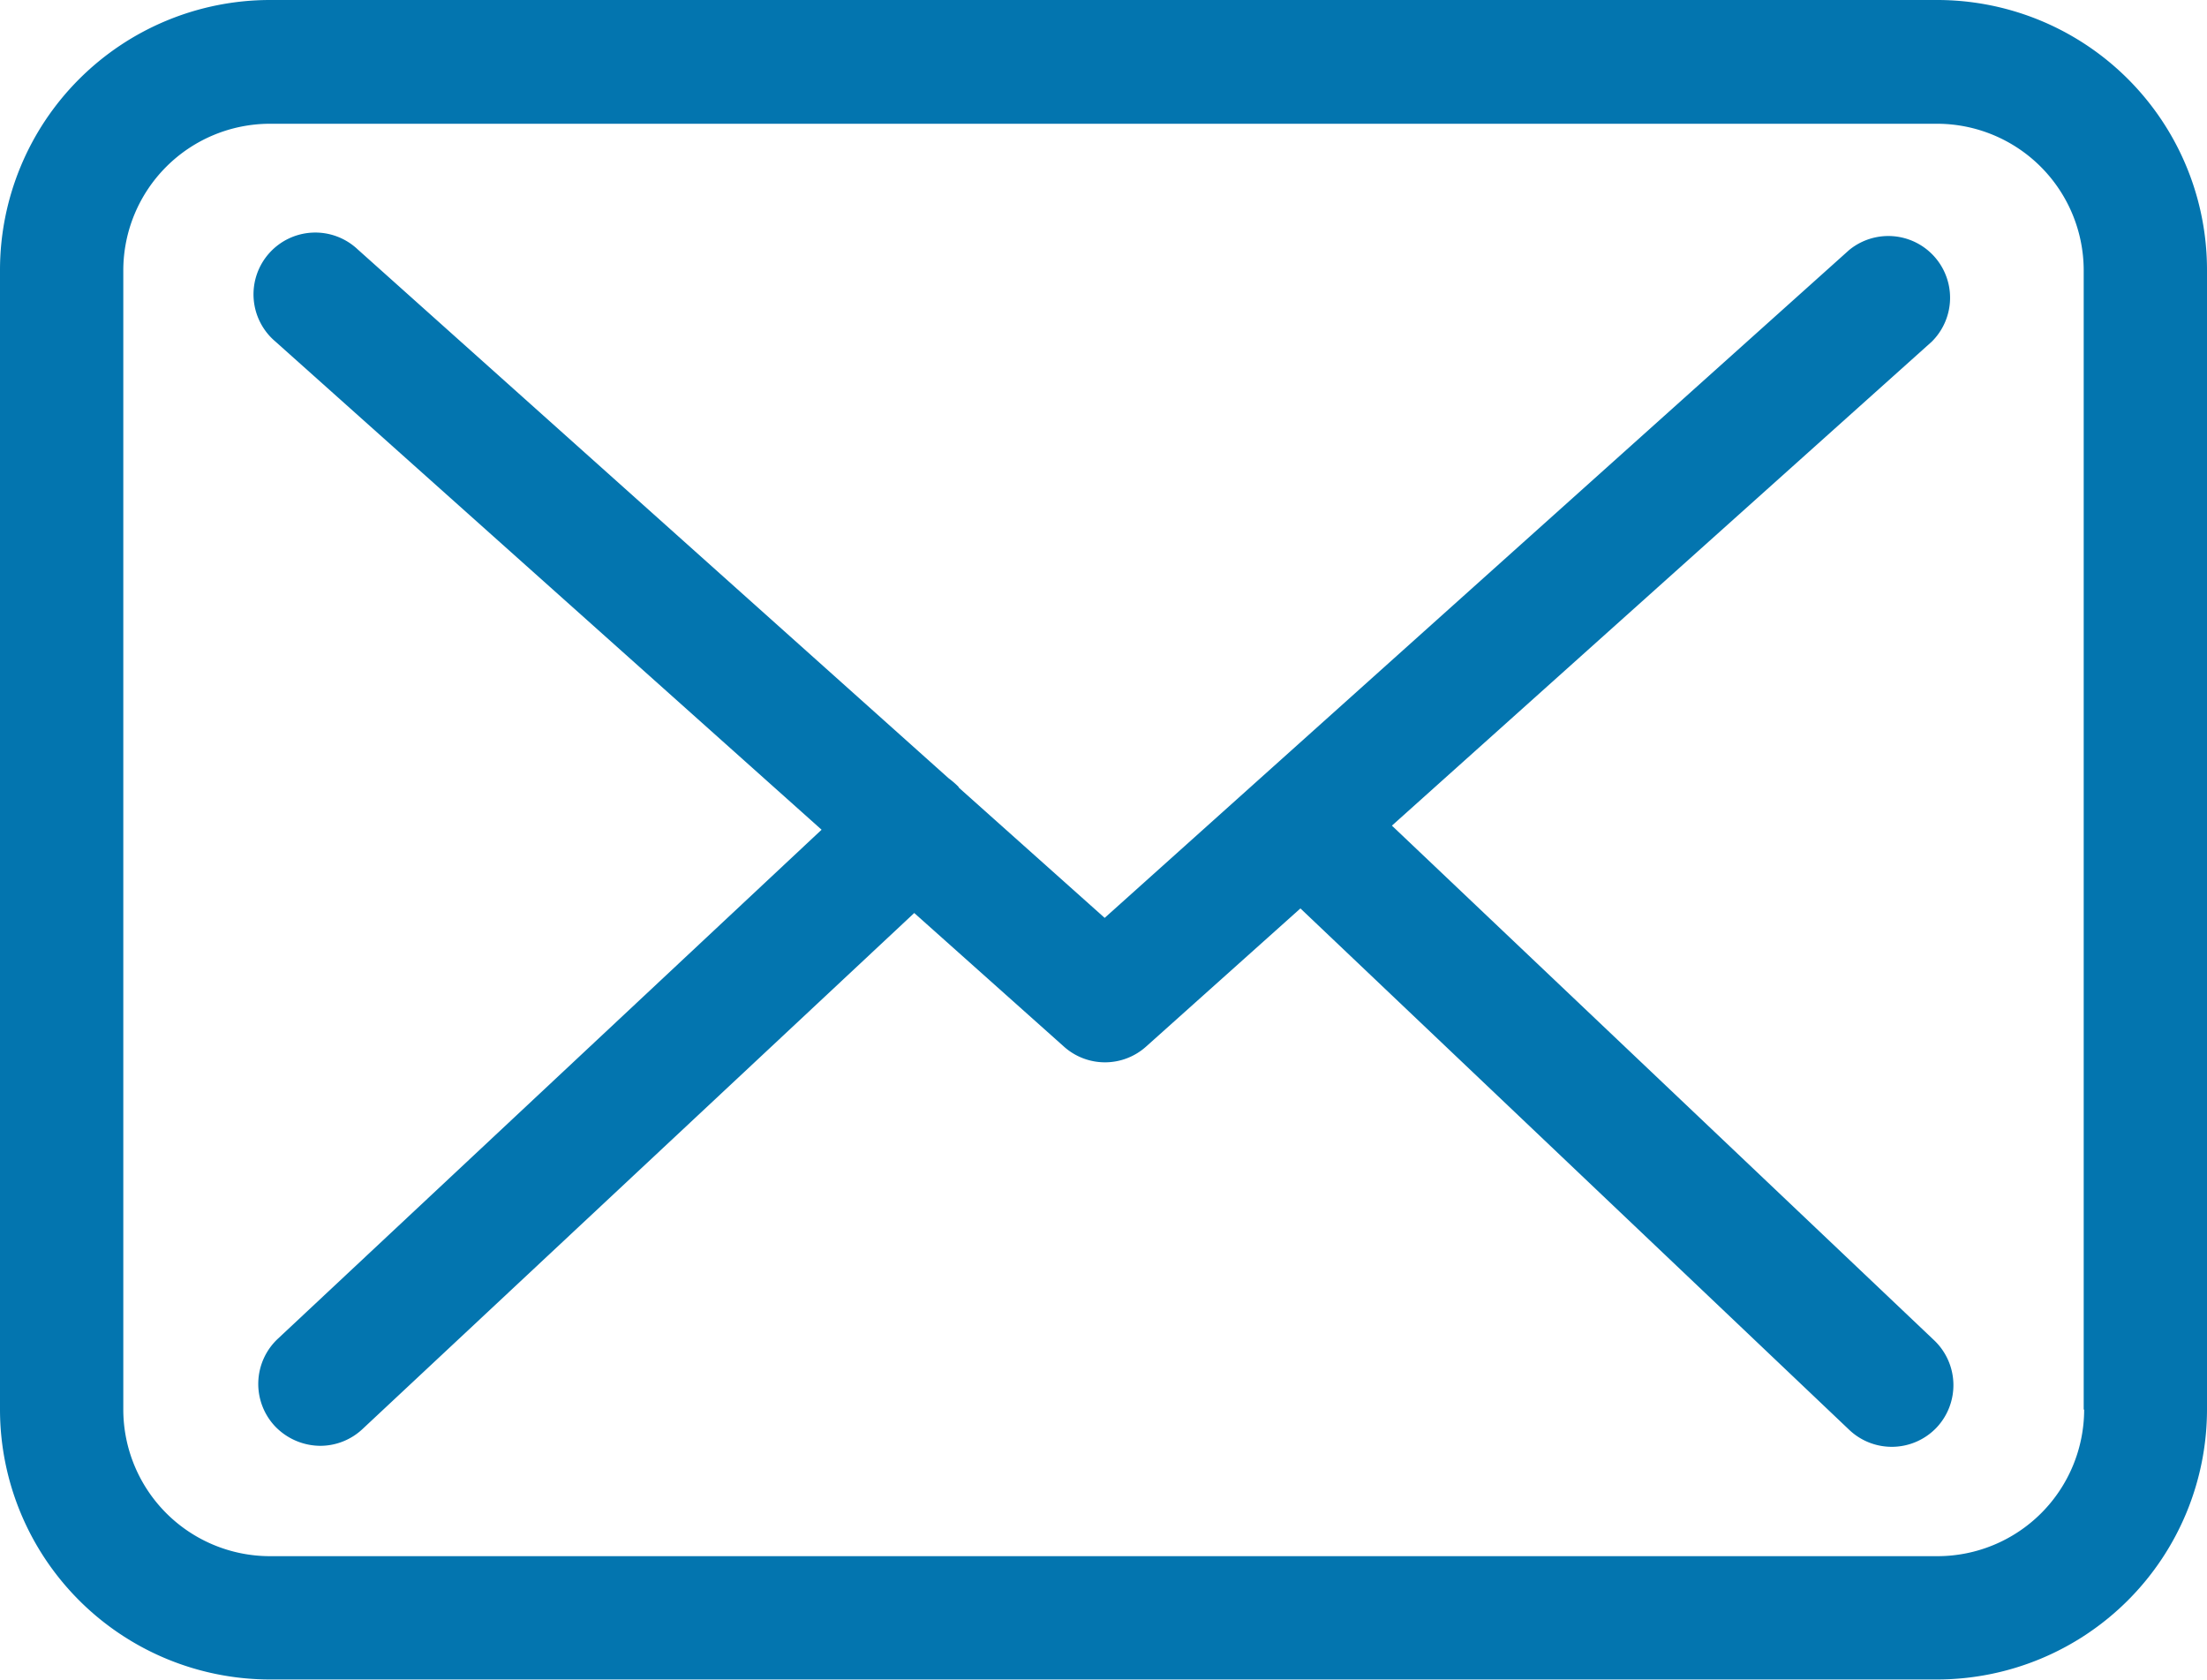
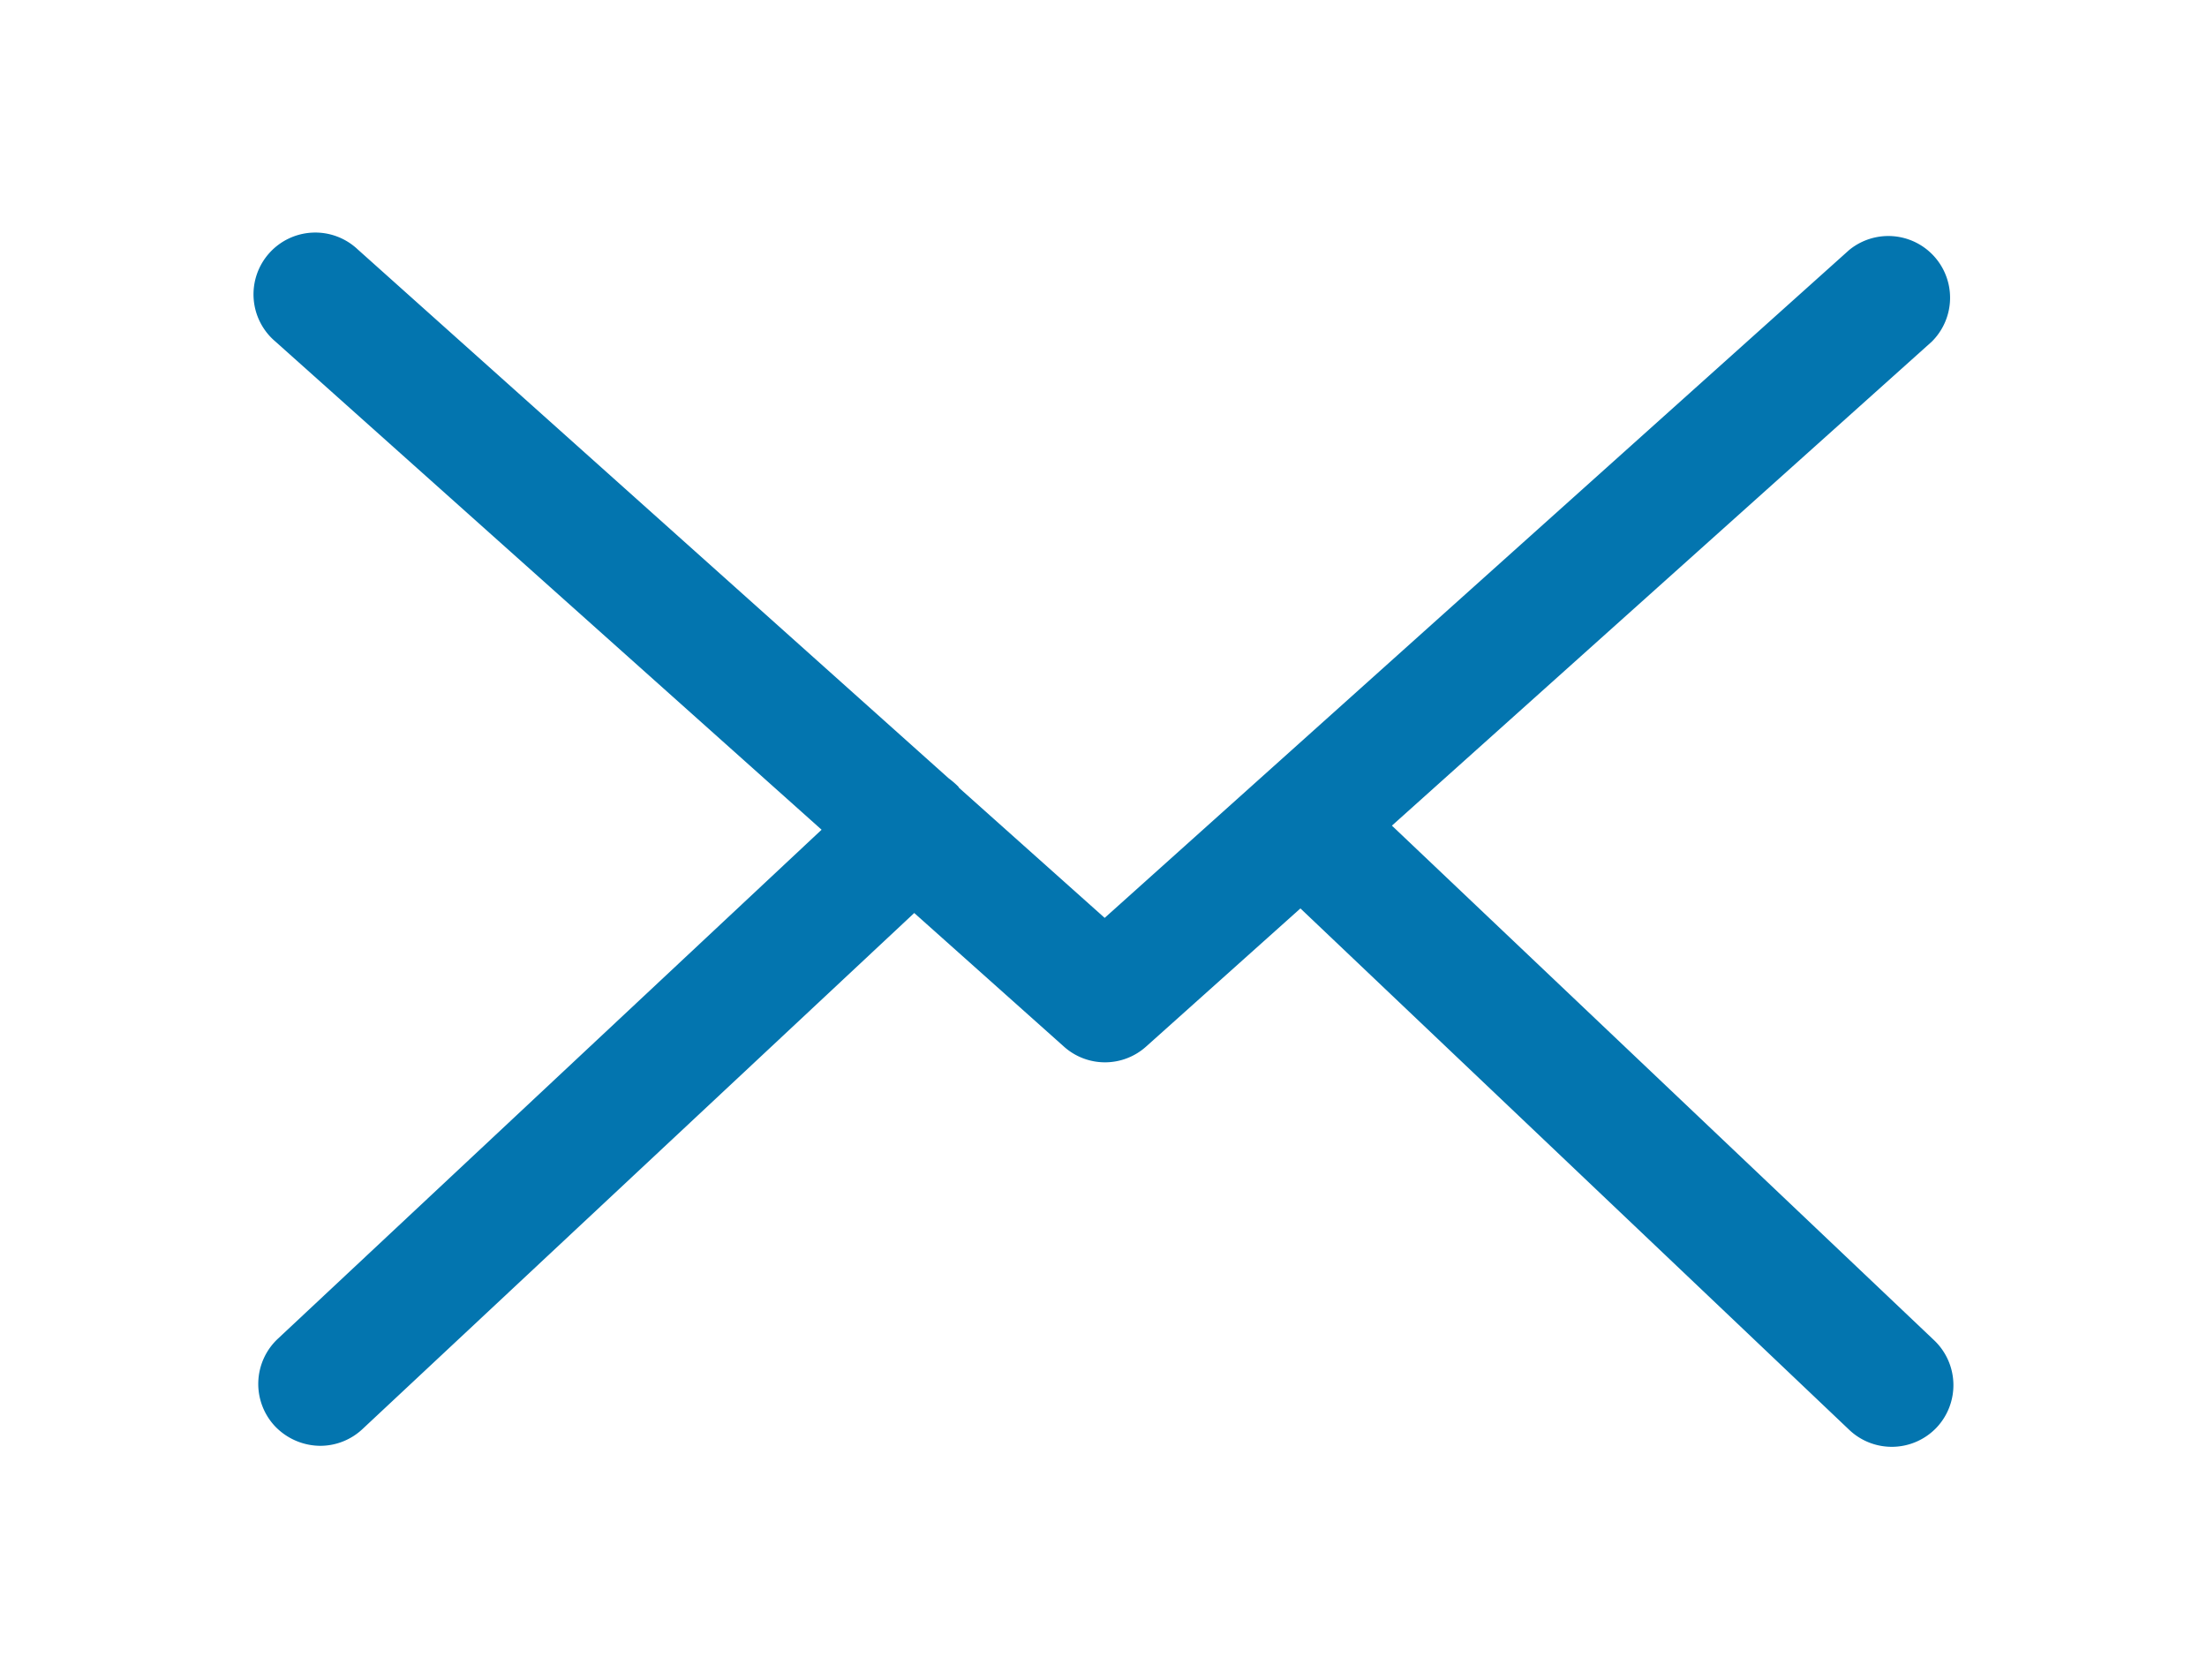
<svg xmlns="http://www.w3.org/2000/svg" width="53" height="40.334" viewBox="0 0 53 40.334">
  <g id="envelope" transform="translate(0 -57.75)">
    <g id="Group_8009" data-name="Group 8009" transform="translate(0 57.75)">
-       <path id="Path_580" data-name="Path 580" d="M46.53,57.75H6.481A6.487,6.487,0,0,0,0,64.231V91.6a6.487,6.487,0,0,0,6.481,6.481H46.519A6.487,6.487,0,0,0,53,91.6V64.242A6.48,6.48,0,0,0,46.53,57.75ZM50.05,91.6a3.524,3.524,0,0,1-3.52,3.52H6.481a3.524,3.524,0,0,1-3.52-3.52V64.242a3.524,3.524,0,0,1,3.52-3.52H46.519a3.524,3.524,0,0,1,3.52,3.52V91.6Z" transform="translate(0 -57.75)" fill="#0375af" />
      <path id="Path_581" data-name="Path 581" d="M83.064,123.12,96.026,111.5a1.483,1.483,0,0,0-1.985-2.2L76.166,125.335l-3.487-3.114c-.011-.011-.022-.022-.022-.033a2.194,2.194,0,0,0-.241-.208l-14.19-12.7a1.484,1.484,0,1,0-1.974,2.215l13.116,11.723L56.306,135.446a1.486,1.486,0,0,0-.066,2.095,1.515,1.515,0,0,0,1.086.472,1.484,1.484,0,0,0,1.009-.395l13.258-12.4,3.6,3.213a1.477,1.477,0,0,0,1.974-.011l3.7-3.312,13.181,12.523a1.484,1.484,0,0,0,2.095-.055,1.486,1.486,0,0,0-.055-2.095Z" transform="translate(-49.638 -103.293)" fill="#0375af" />
    </g>
  </g>
</svg>